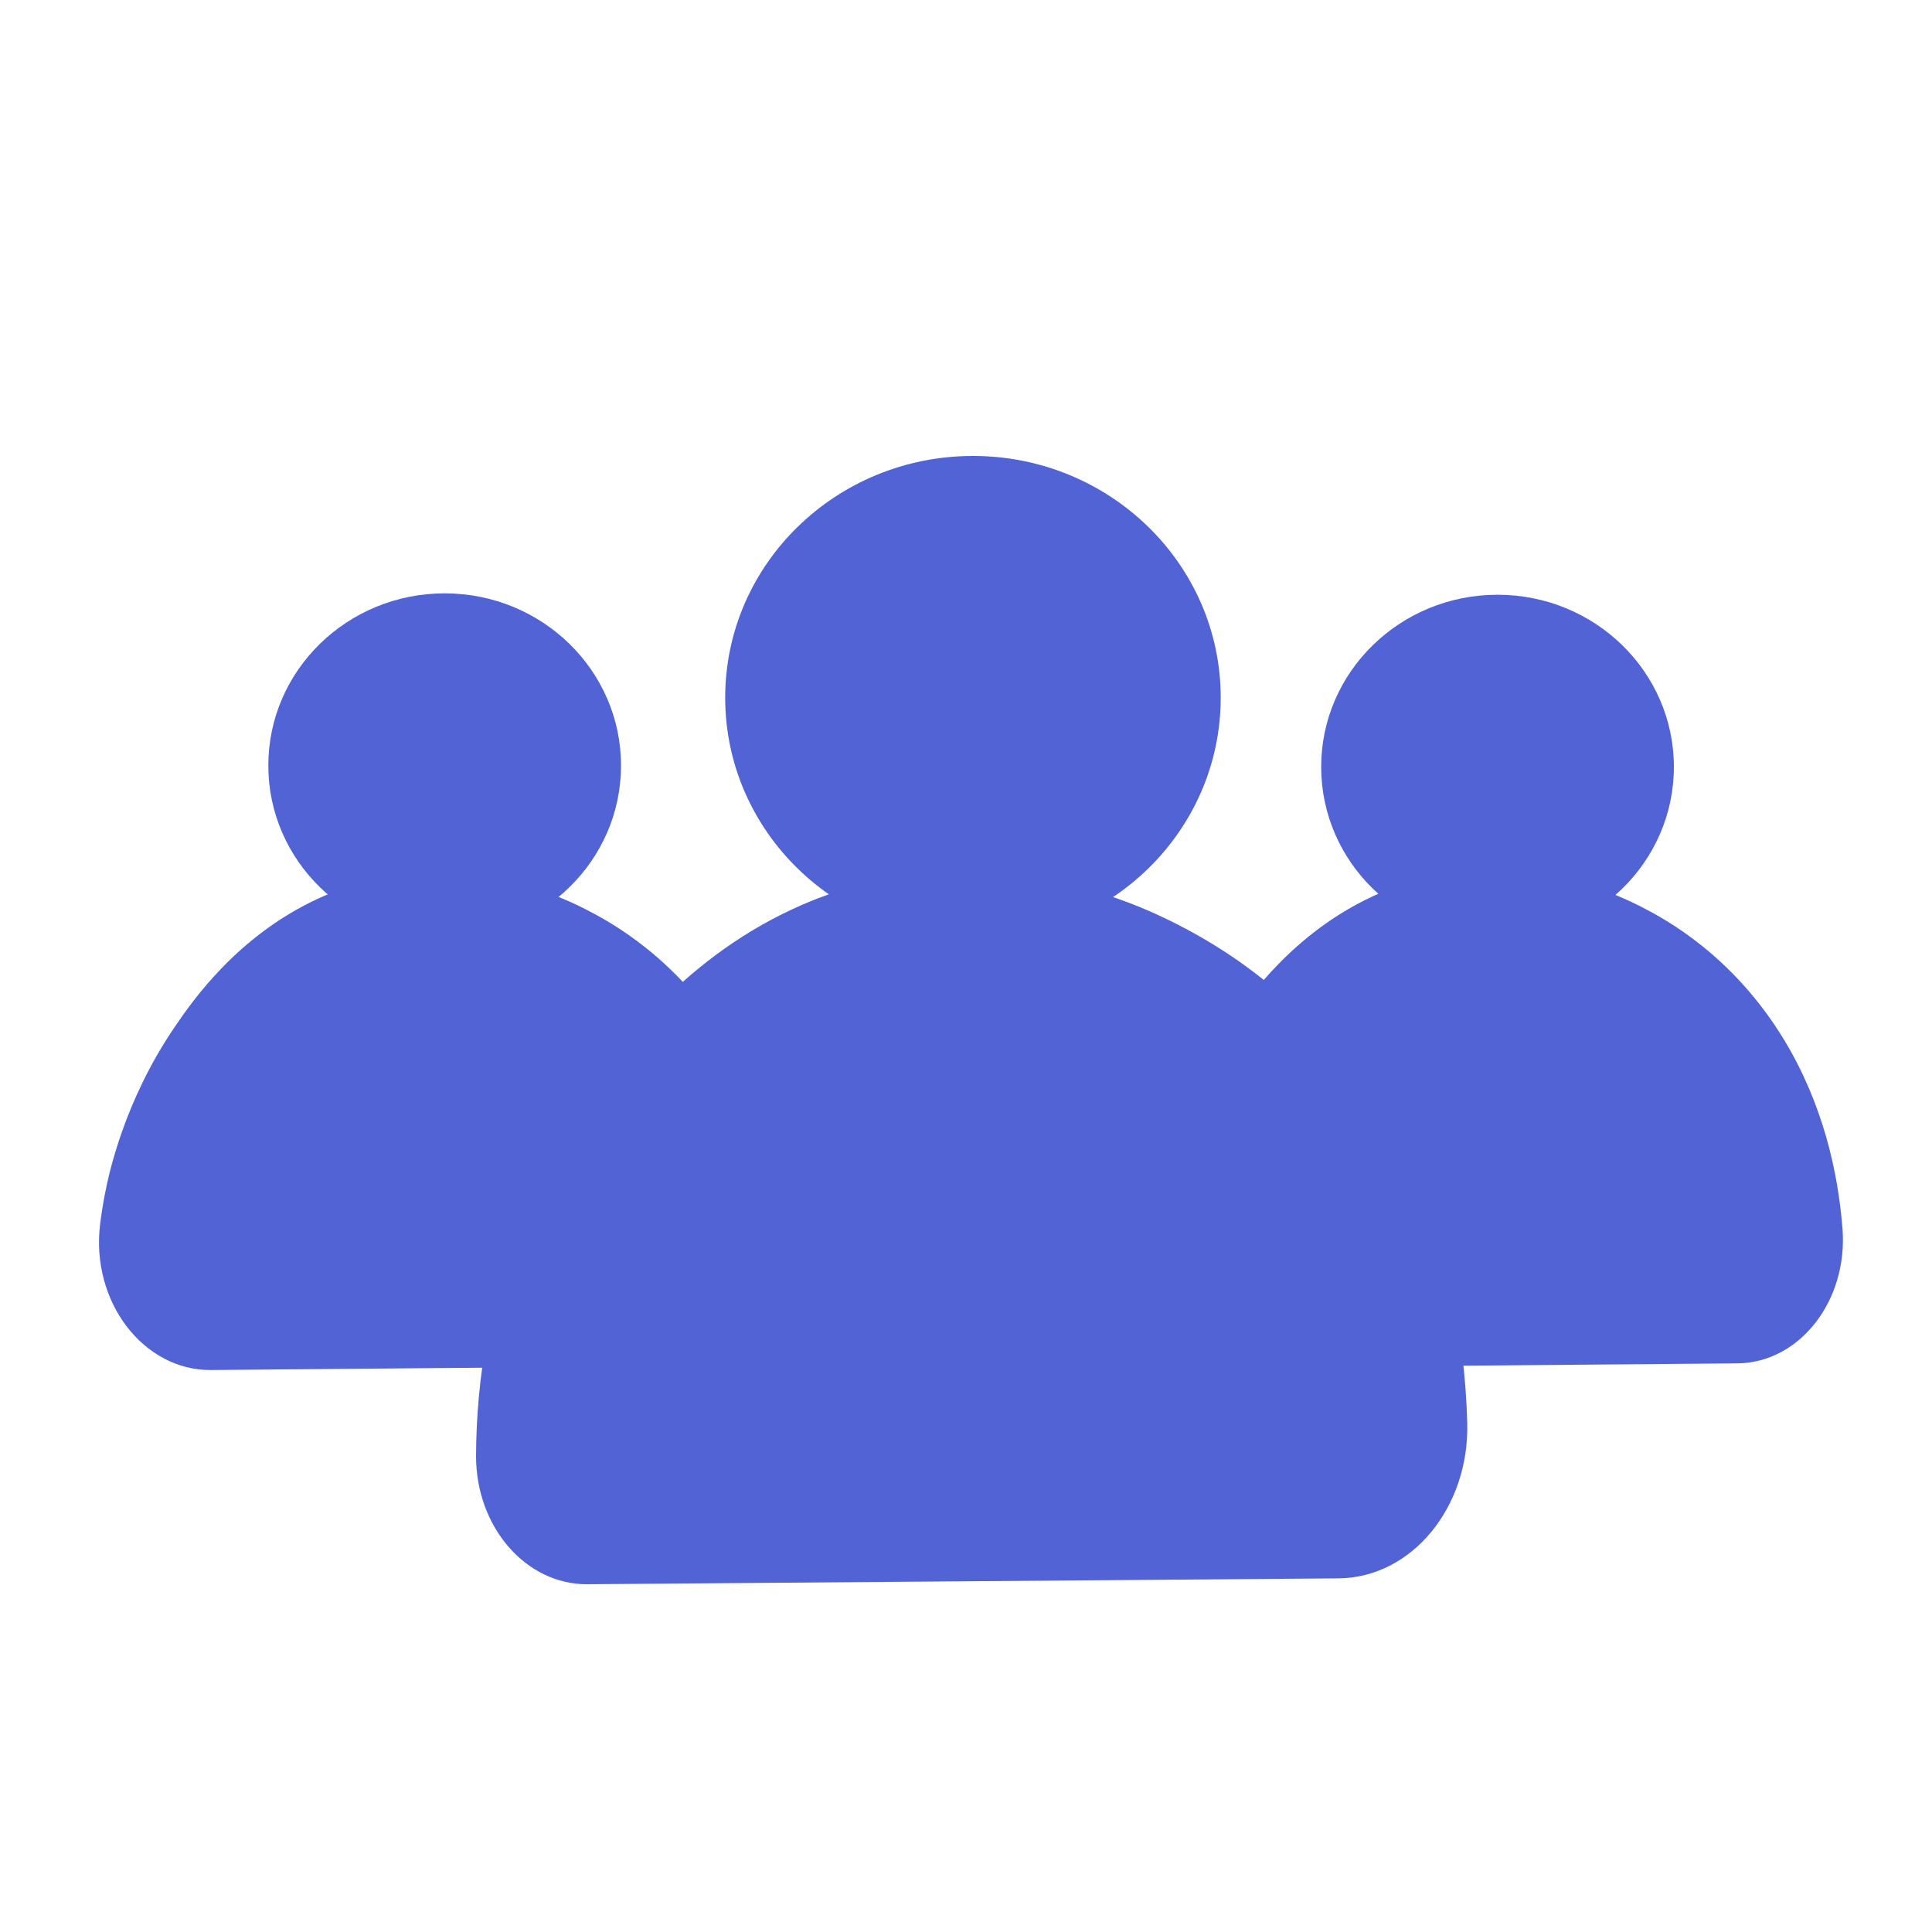
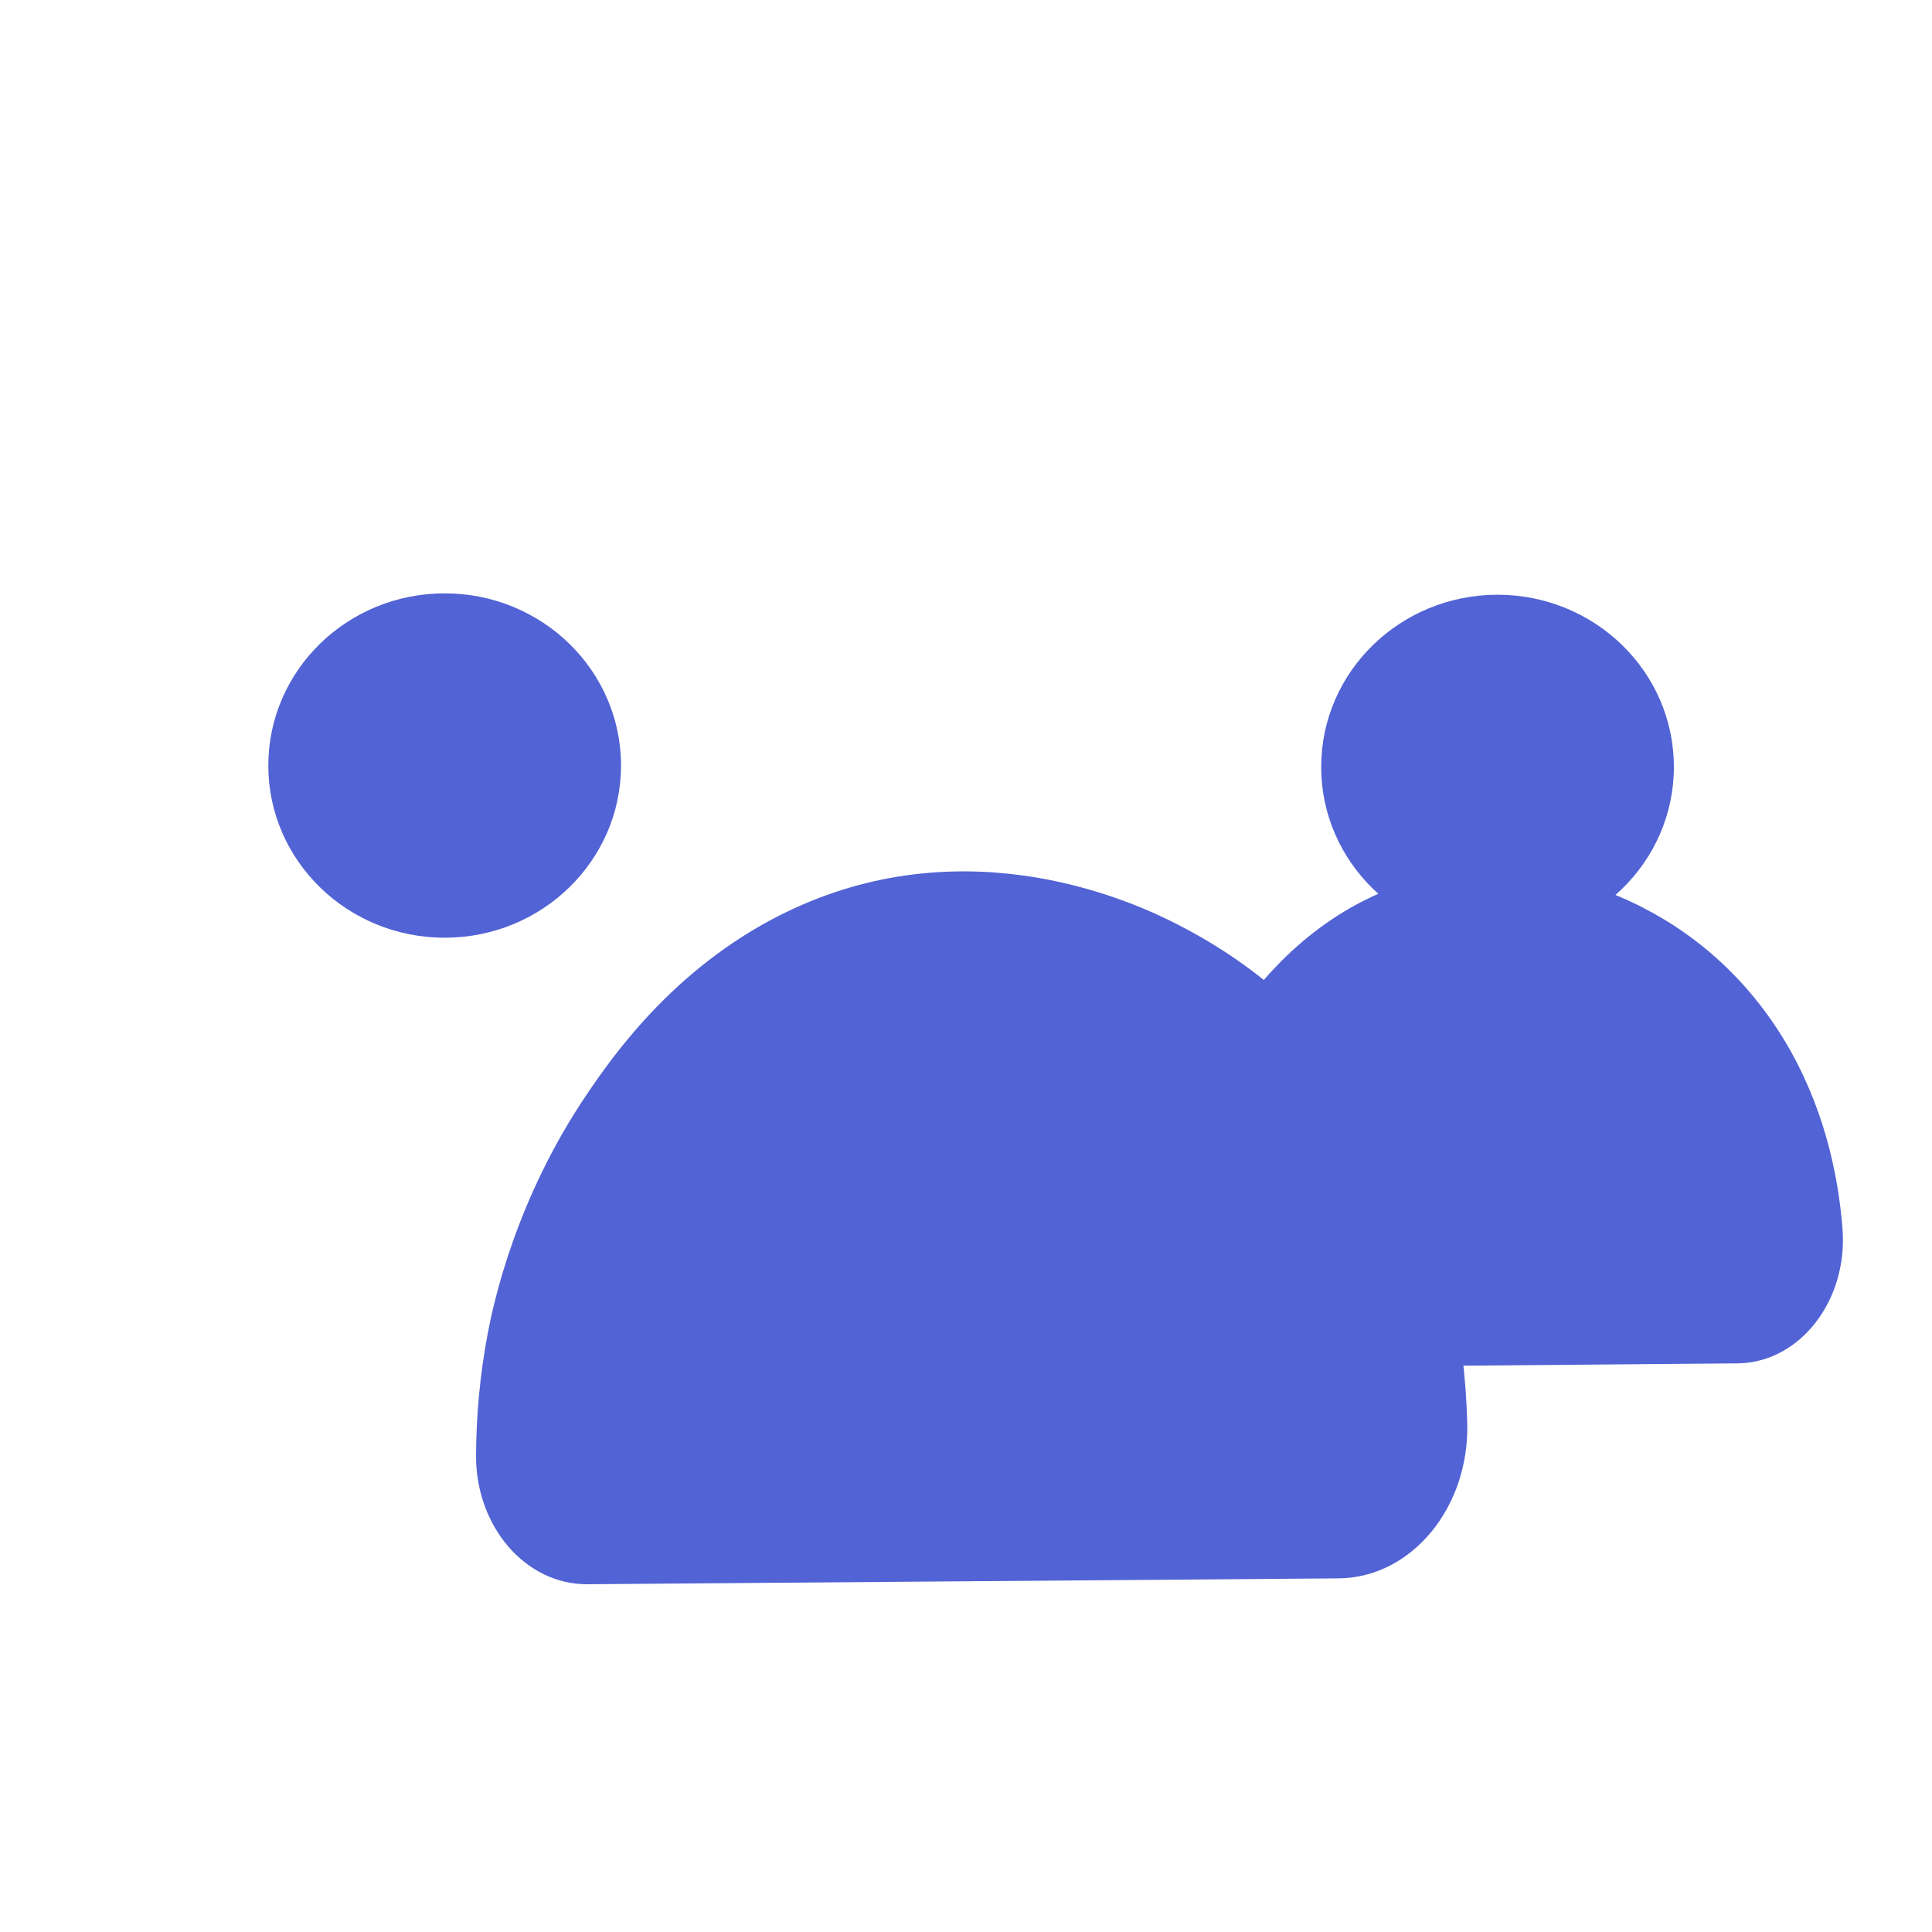
<svg xmlns="http://www.w3.org/2000/svg" version="1.1" id="Calque_1" x="0px" y="0px" viewBox="0 0 125 125" style="enable-background:new 0 0 125 125;" xml:space="preserve" width="125" height="125">
  <style type="text/css">
	.st0{fill:#5263D5;}
</style>
  <g id="Calque_3">
    <path class="st0" d="M81.59,88.47c-4.13,0.03-7.4-4.14-6.89-8.9c0.09-0.81,0.21-1.64,0.37-2.5c0.25-1.29,1.24-5.98,4.49-10.76   c1.19-1.76,4.1-5.93,9.28-8.33c8.04-3.72,15.42-0.3,17.35,0.69c1.56,0.8,5.94,3.14,9.28,8.67c2.48,4.13,3.45,8.48,3.74,12.16   c0.36,4.66-2.78,8.68-6.81,8.71L81.59,88.47z" />
-     <path class="st0" d="M13.64,88.64c-4.37,0.03-7.79-4.44-7.16-9.46c0.08-0.63,0.18-1.28,0.31-1.94c0.25-1.29,1.24-5.98,4.49-10.76   c1.19-1.76,4.1-5.93,9.28-8.33c8.04-3.72,15.42-0.3,17.35,0.69c1.56,0.8,5.94,3.14,9.28,8.67c2.36,3.93,3.35,8.06,3.69,11.62   c0.47,4.91-2.82,9.22-7.08,9.25L13.64,88.64z" />
    <path class="st0" d="M38.01,102.5c-3.98,0.03-7.22-3.7-7.21-8.31c0.01-2.42,0.22-5.13,0.78-8.04c0.36-1.85,1.78-8.57,6.43-15.41   c1.71-2.52,5.88-8.5,13.29-11.93c11.52-5.34,22.1-0.43,24.86,0.99c2.23,1.15,8.51,4.49,13.29,12.43   c4.11,6.83,5.32,14.11,5.48,19.82c0.15,5.48-3.6,10.03-8.33,10.07L38.01,102.5z" />
  </g>
  <g id="Calque_2">
    <ellipse class="st0" cx="28.77" cy="49.53" rx="11.41" ry="11.14" />
    <ellipse class="st0" cx="96.89" cy="49.62" rx="11.41" ry="11.14" />
-     <ellipse class="st0" cx="62.95" cy="45.14" rx="16.03" ry="15.64" />
  </g>
</svg>